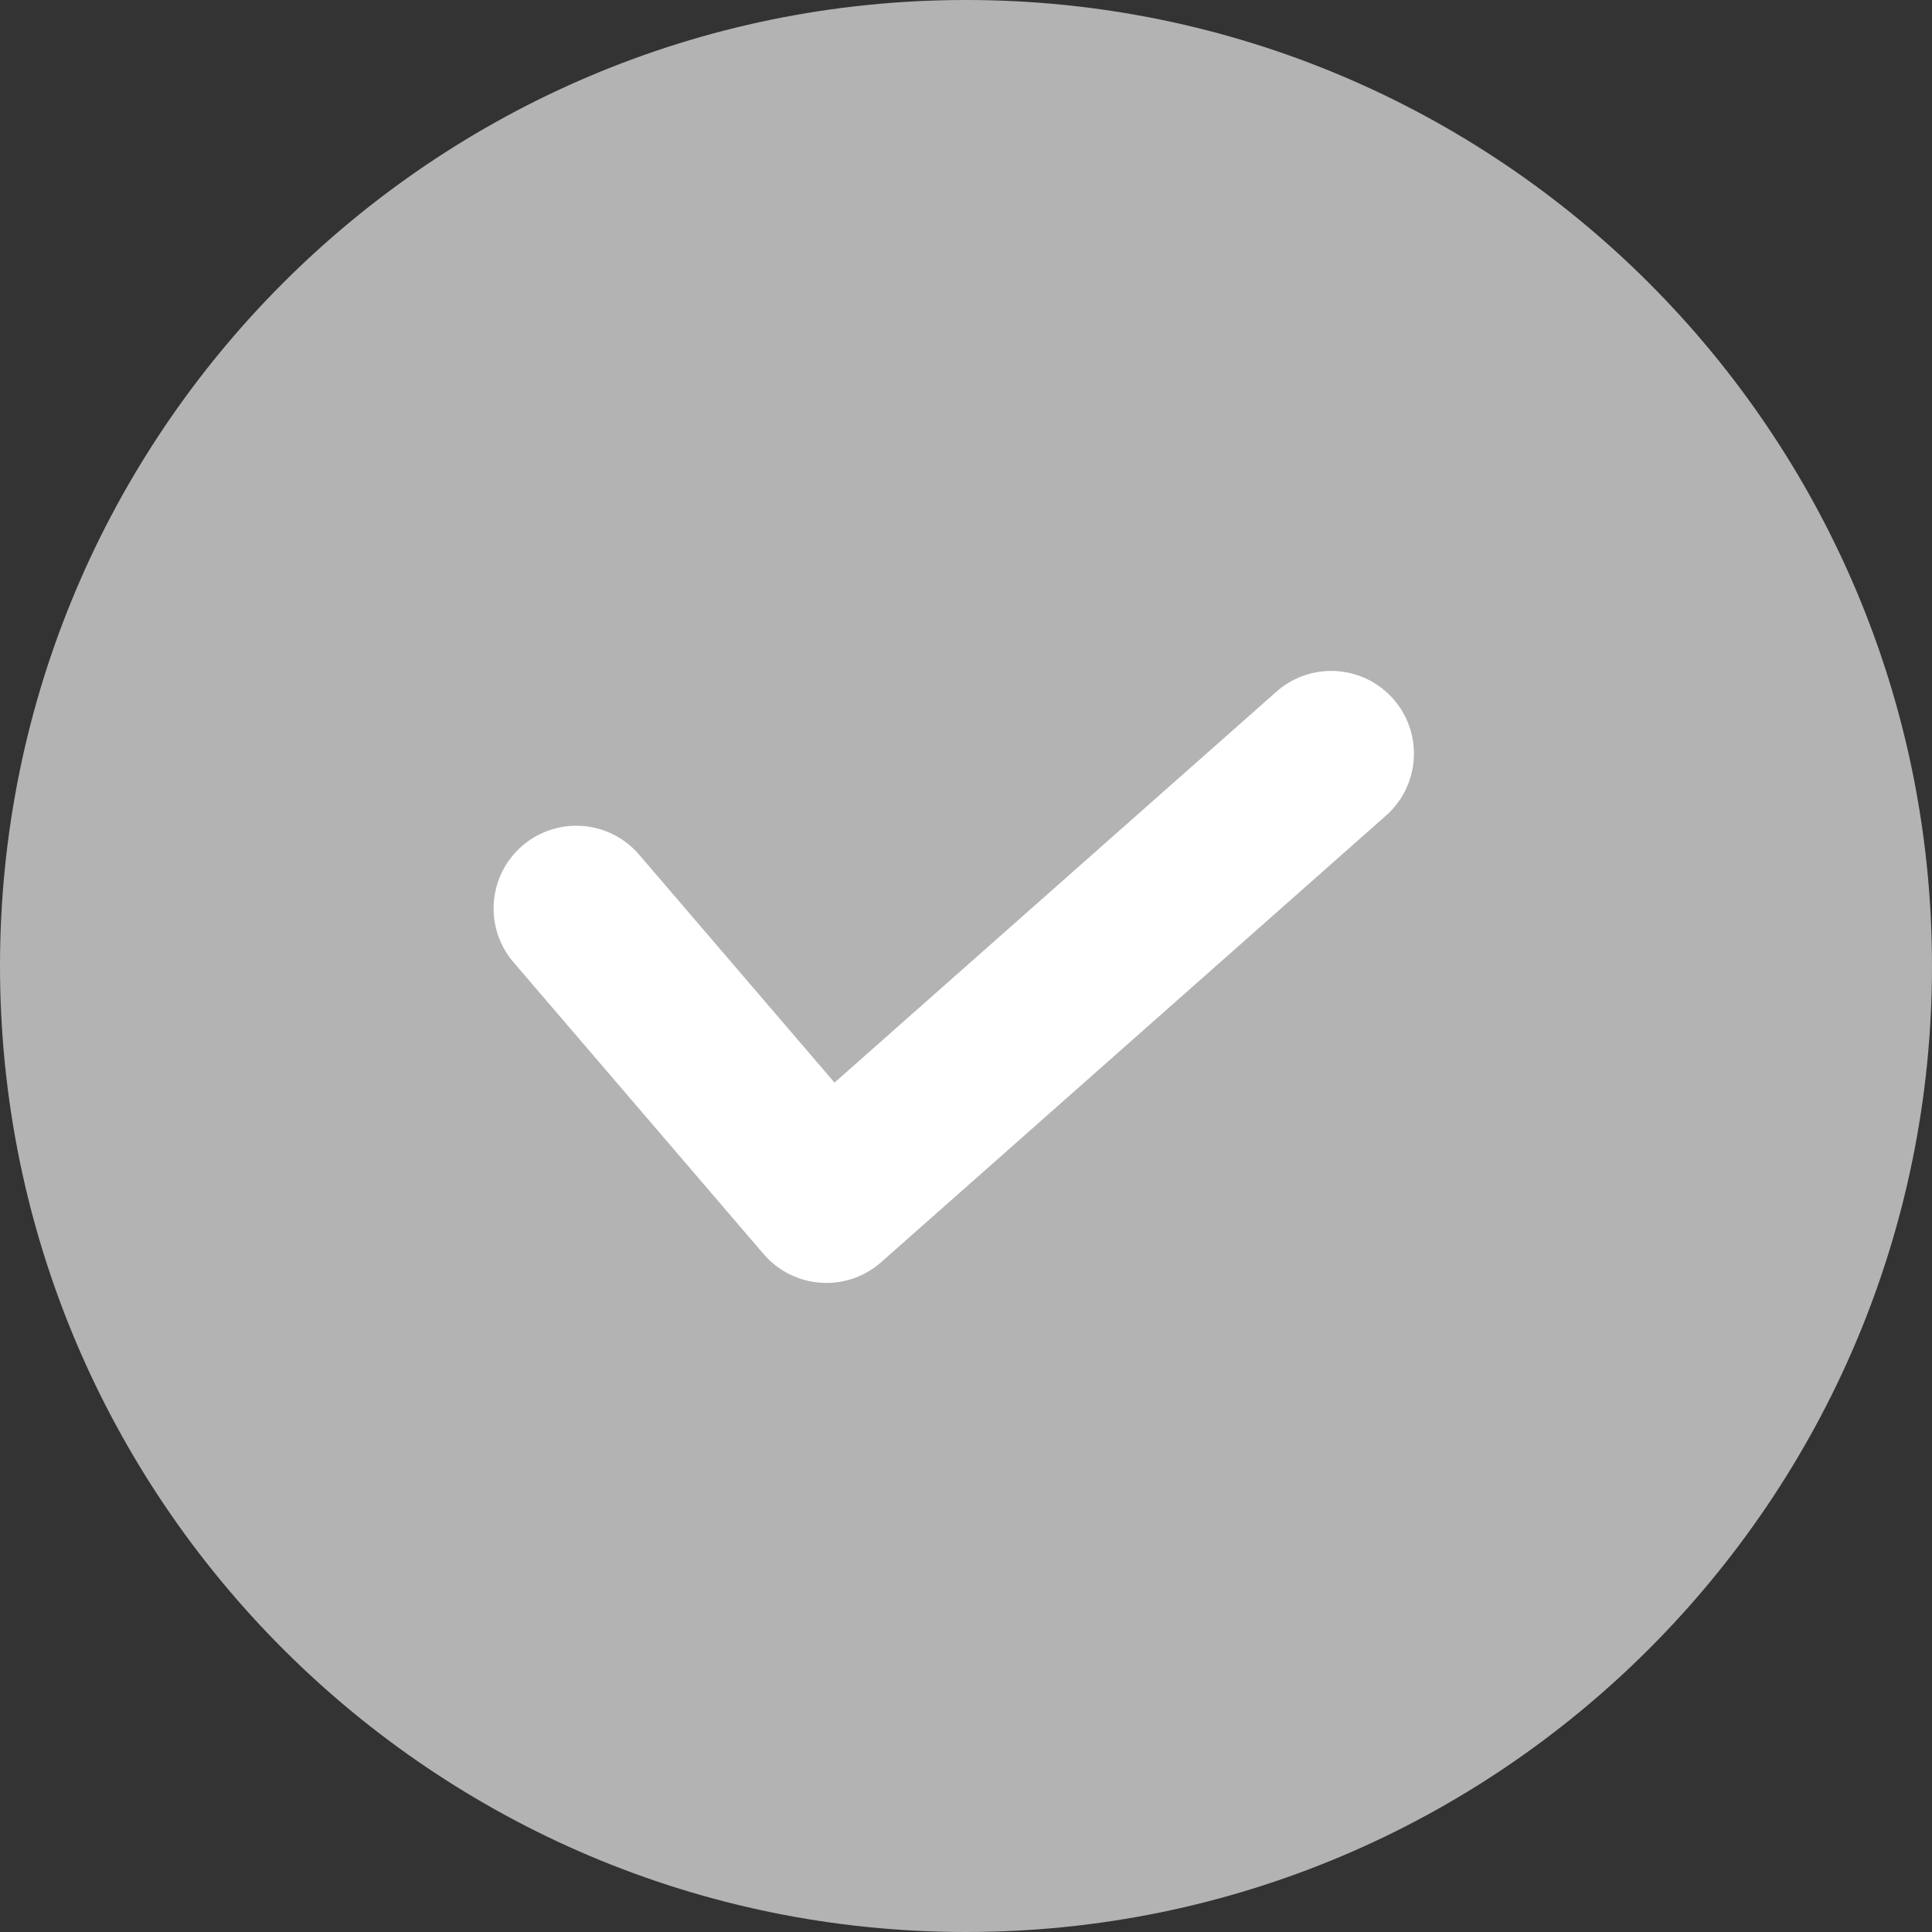
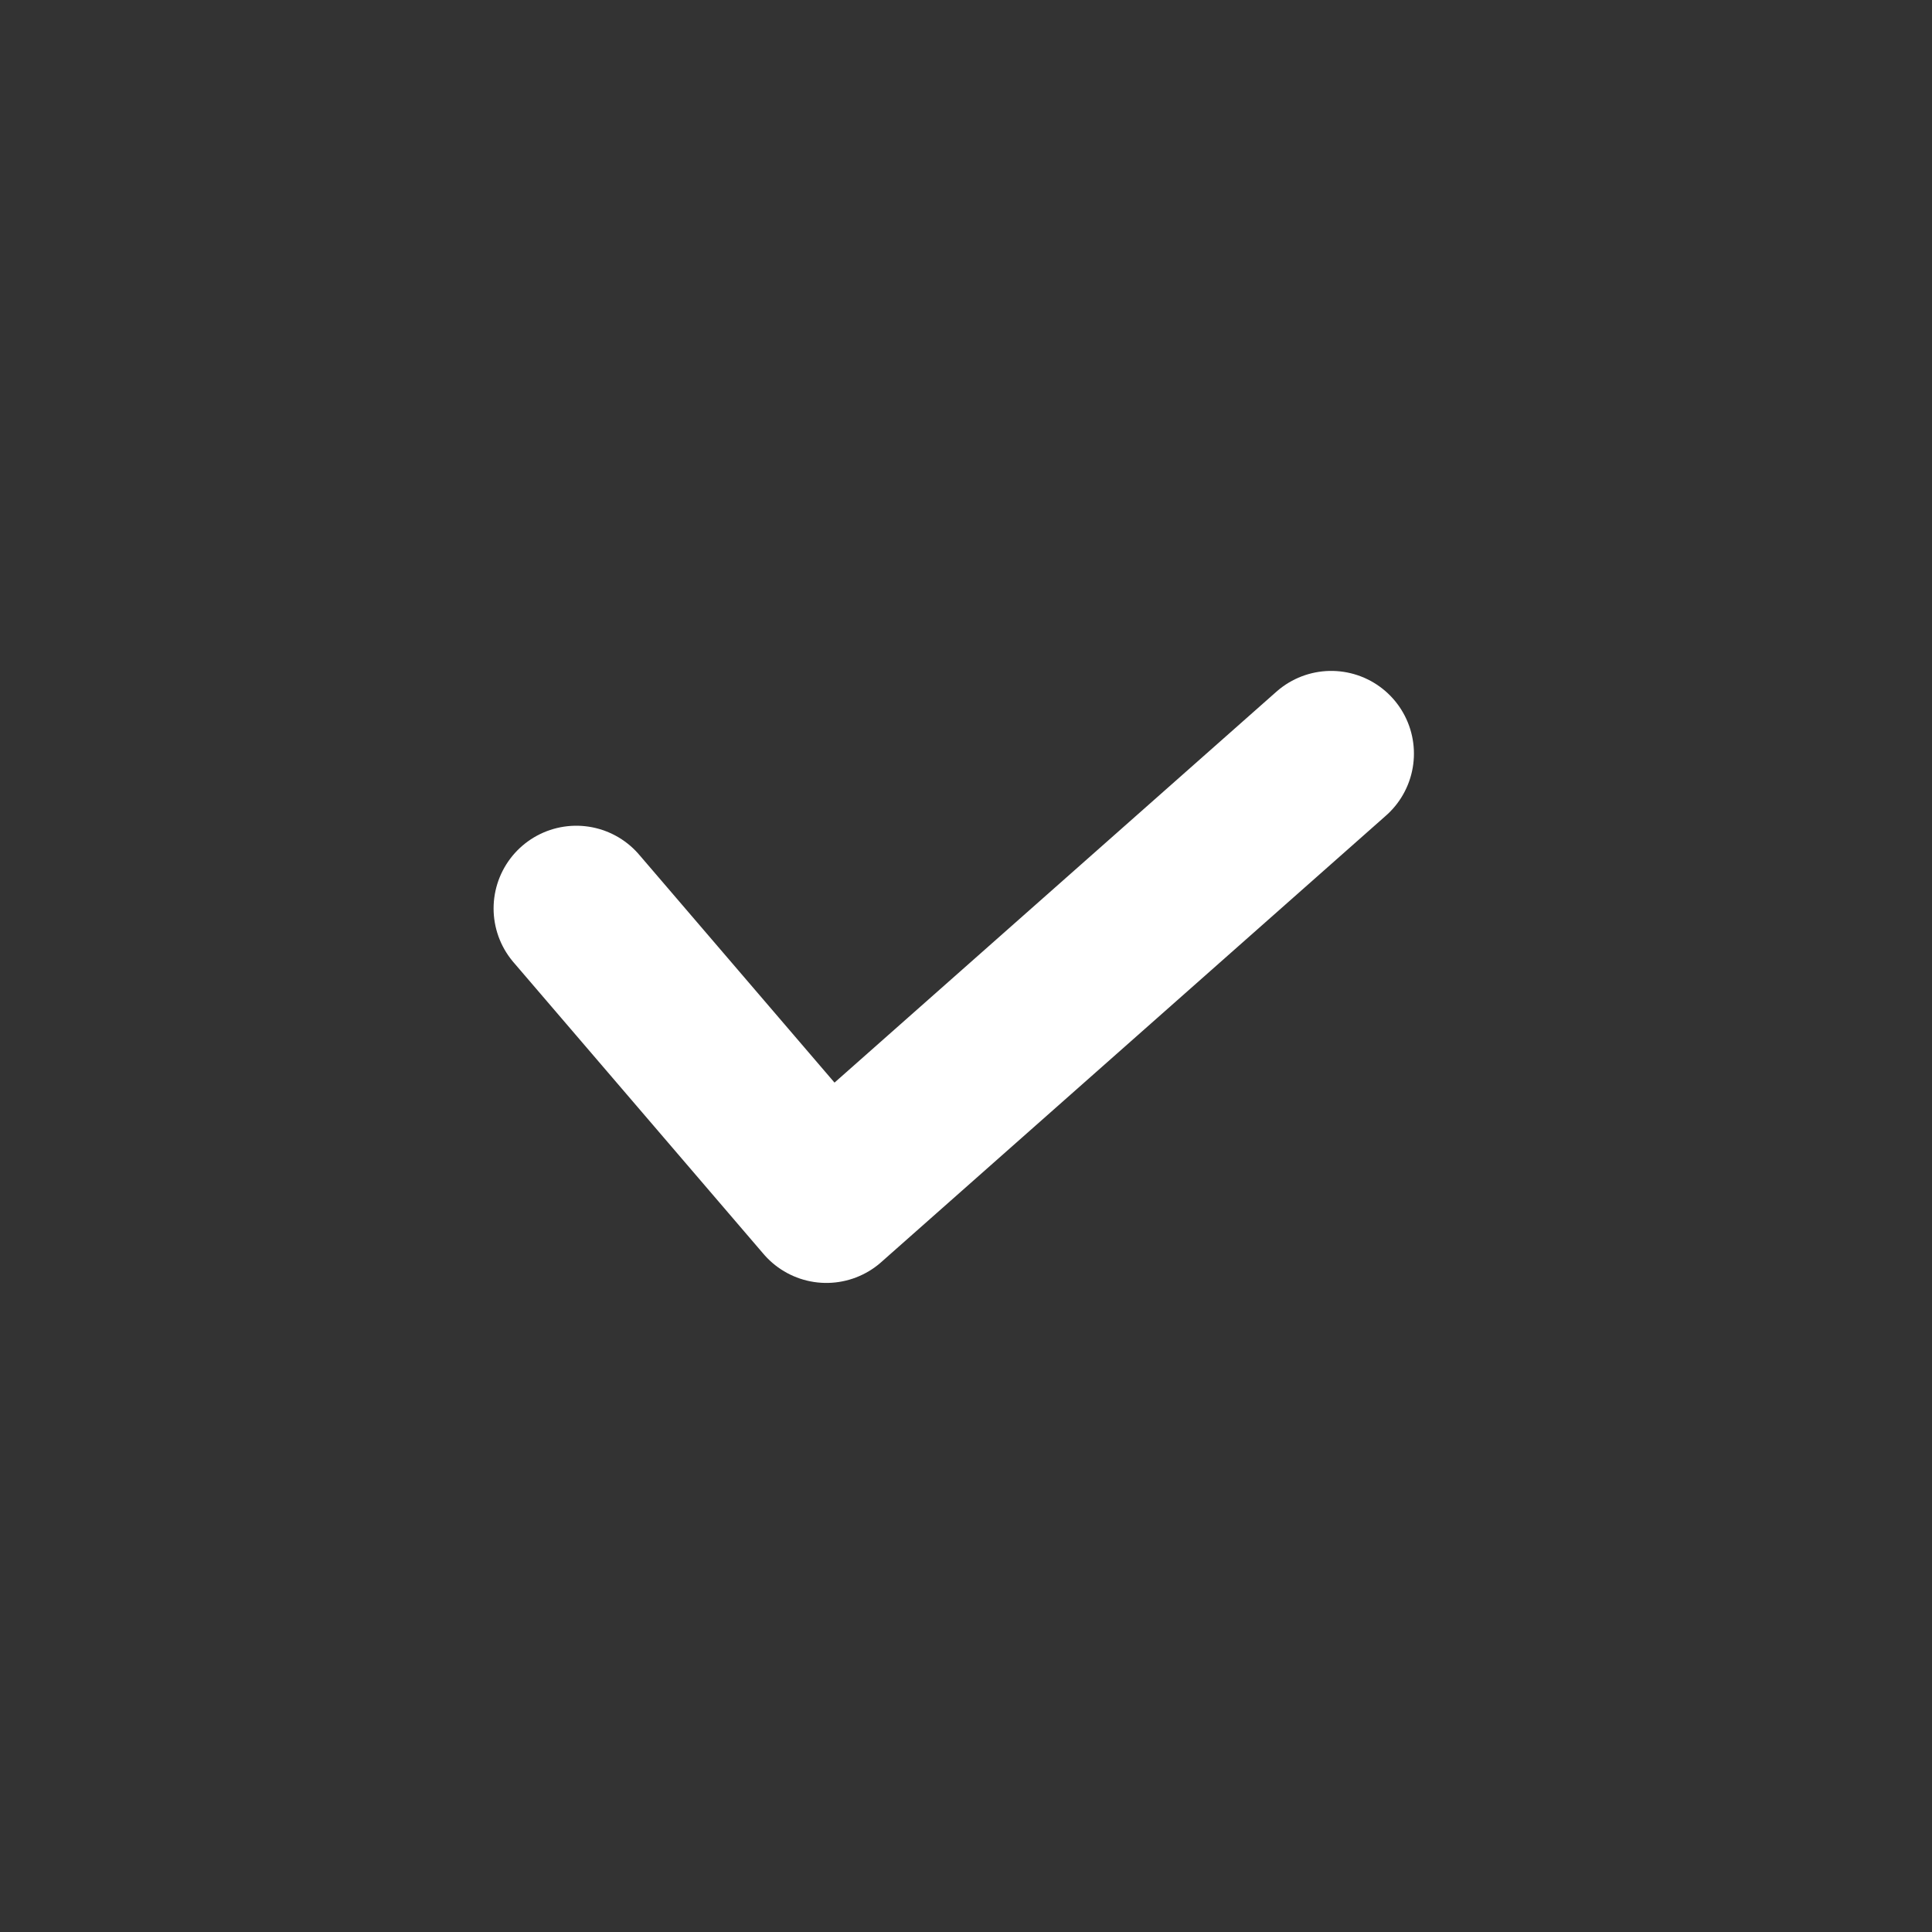
<svg xmlns="http://www.w3.org/2000/svg" id="_レイヤー_2" data-name="レイヤー 2" viewBox="0 0 29.2 29.2">
  <rect x="0" y="0" width="29.2" height="29.2" fill="#333333" stroke="none" />
  <defs>
    <style>
      .cls-1 {
        fill: none;
        stroke: #fff;
        stroke-linecap: round;
        stroke-linejoin: round;
        stroke-width: 2.5px;
      }

      .cls-2 {
        fill: #B3B3B3;
      }
    </style>
  </defs>
  <g id="_レイヤー_1-2" data-name="レイヤー 1">
    <g>
-       <path class="cls-2" d="M29.2,14.6c0,8.06-6.54,14.6-14.6,14.6S0,22.66,0,14.6,6.54,0,14.6,0s14.6,6.54,14.6,14.6Z" />
      <polyline class="cls-1" points="8.71 13.73 12.49 18.14 20.12 11.39" />
    </g>
  </g>
</svg>